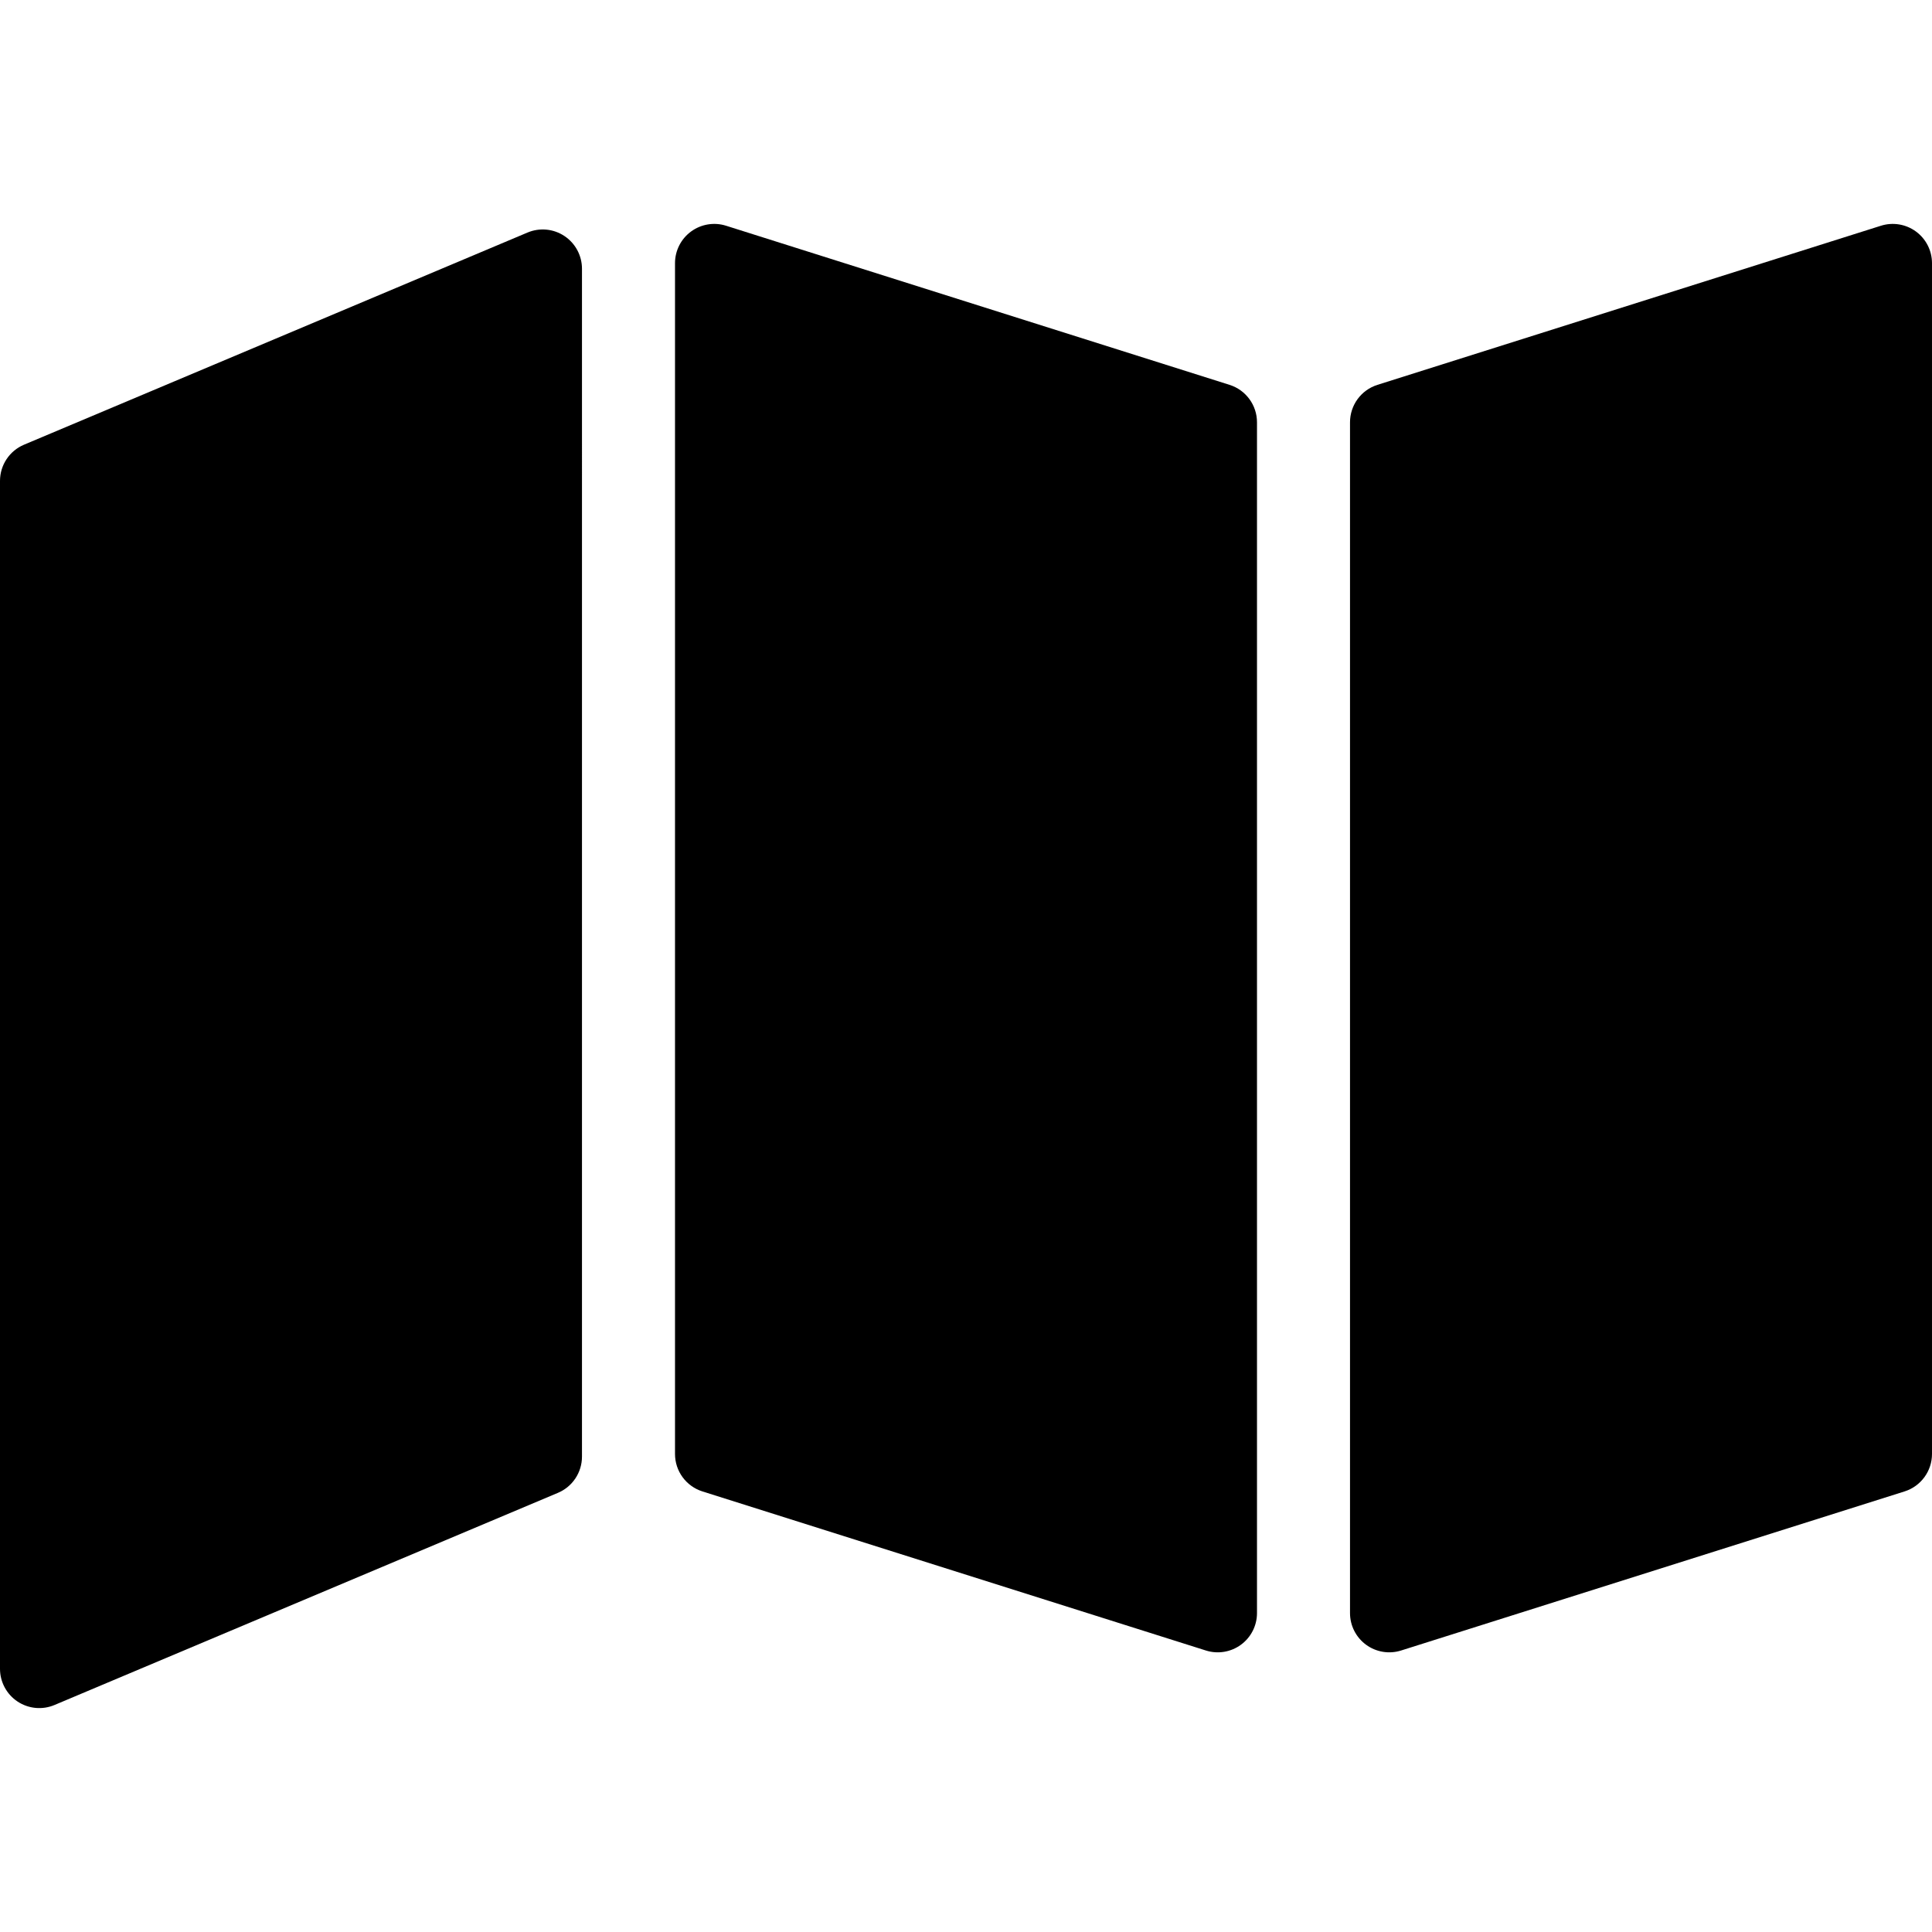
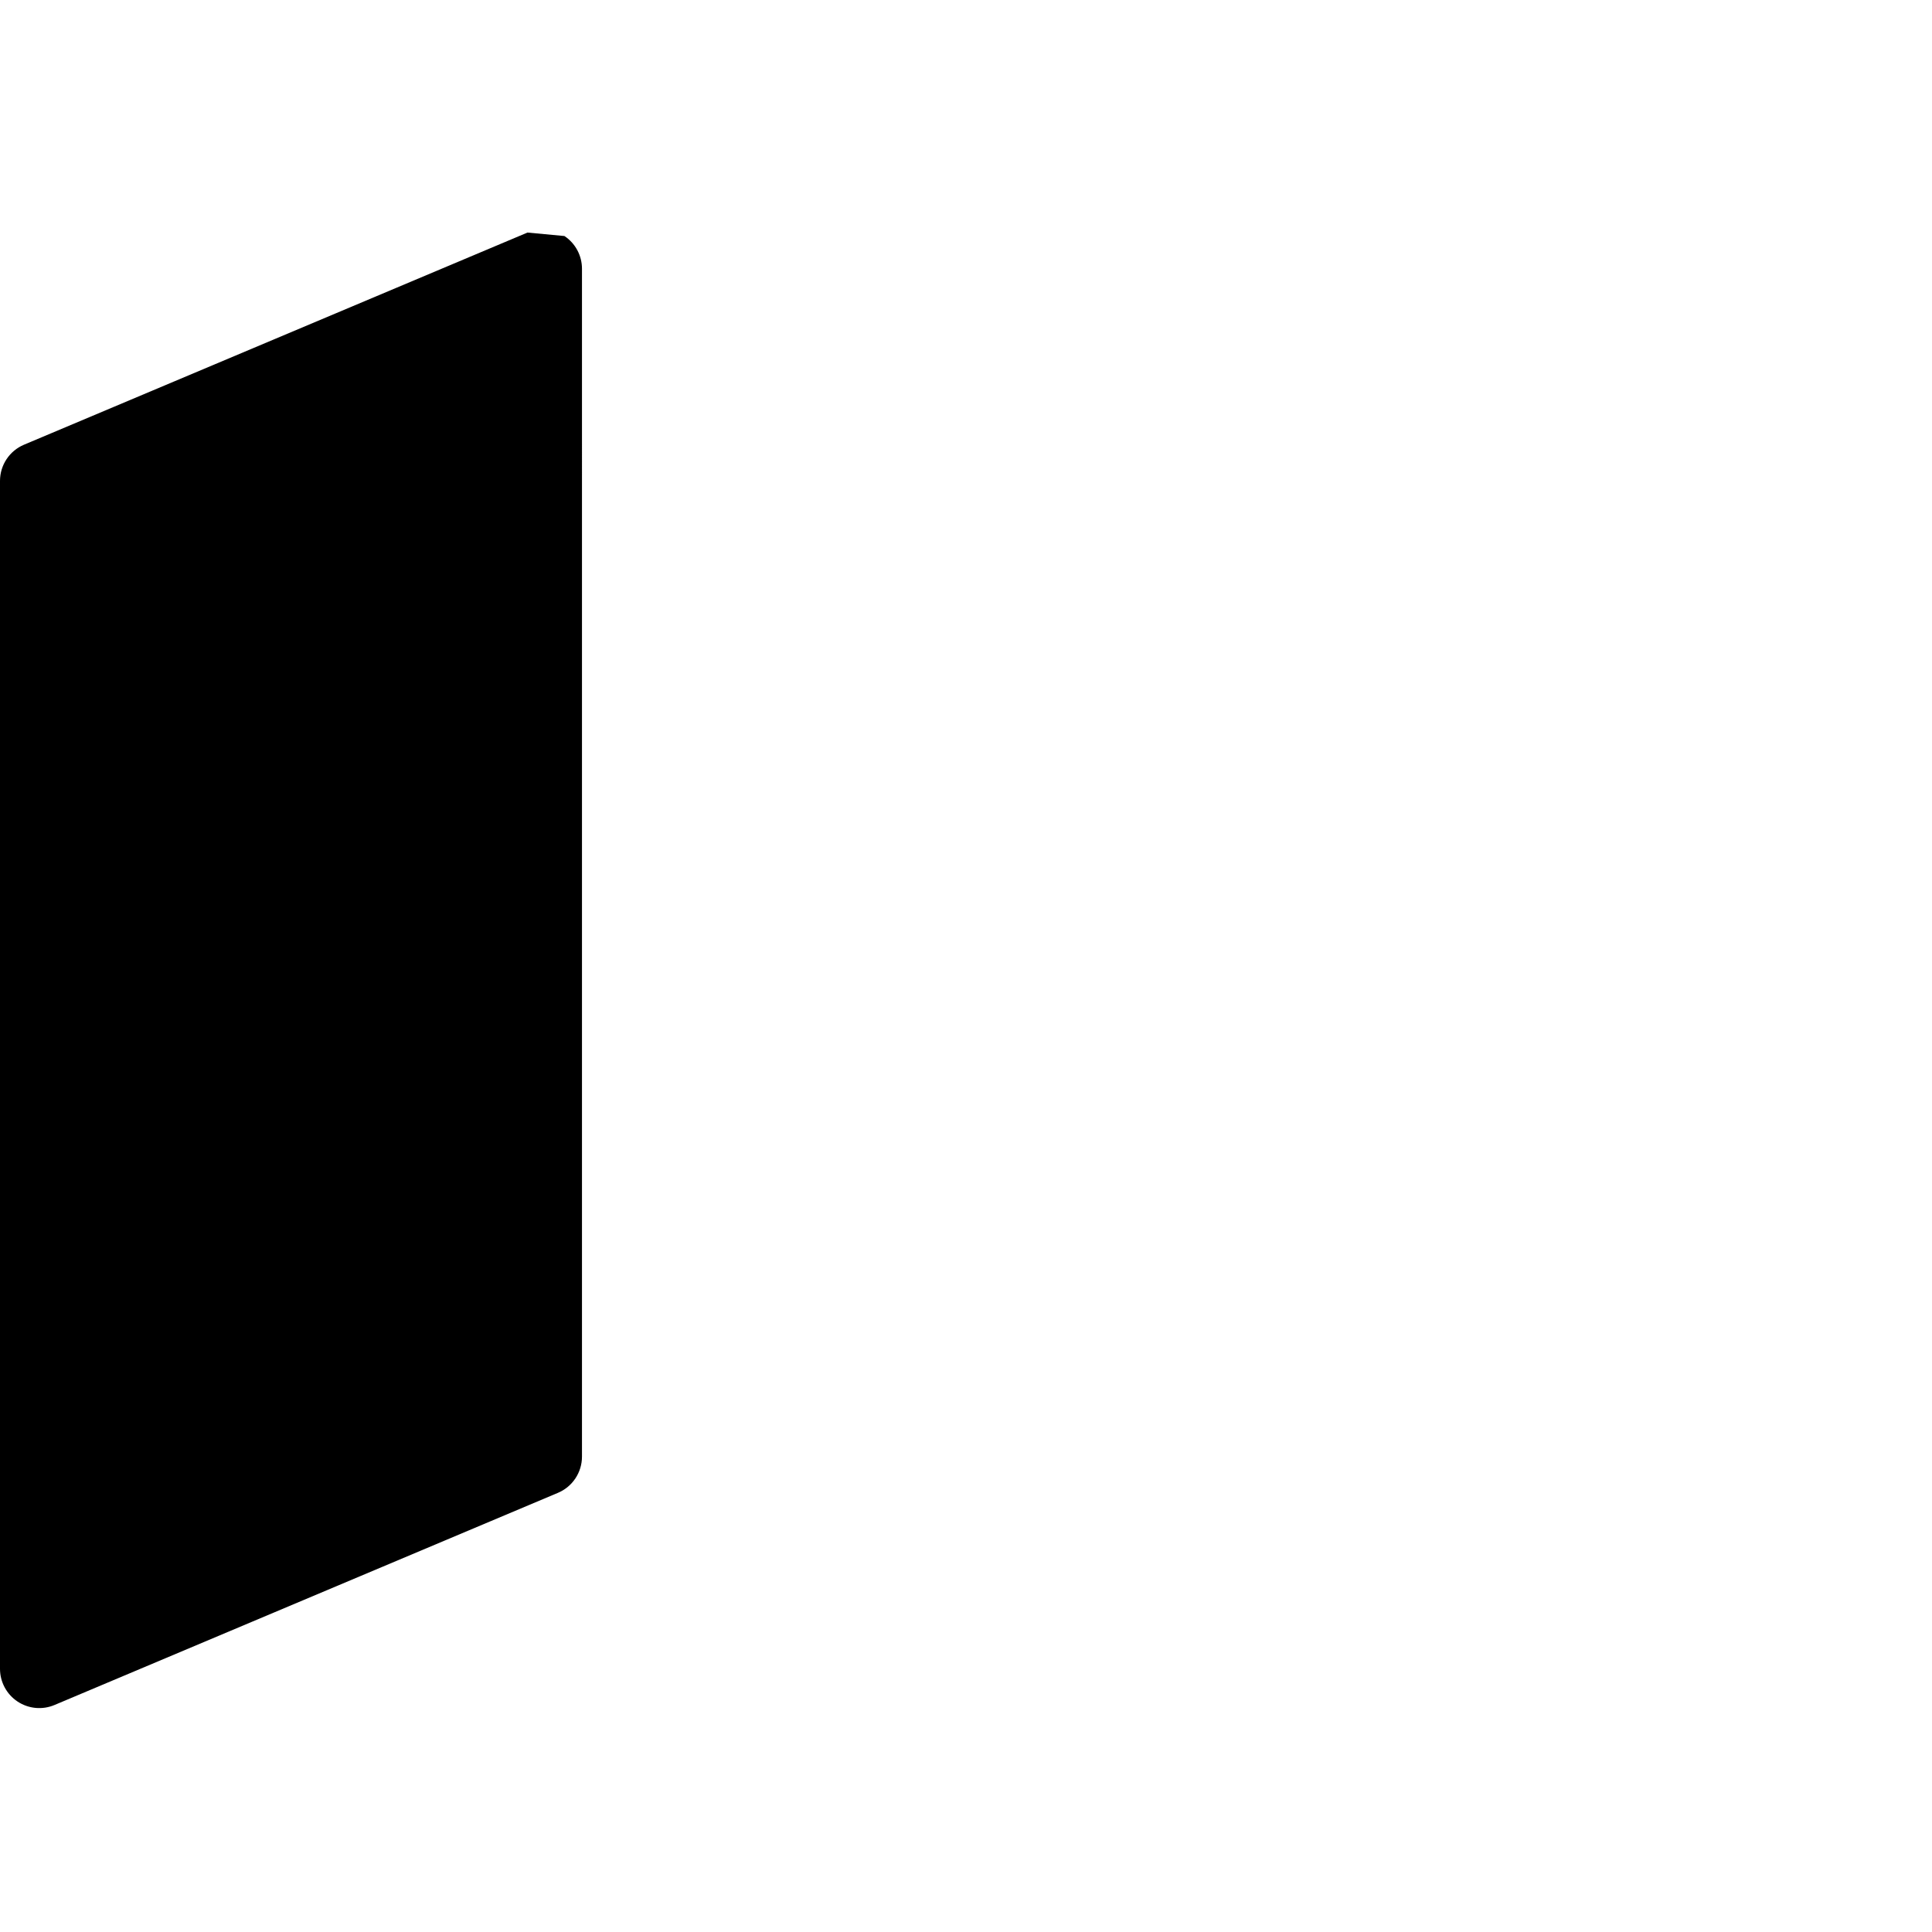
<svg xmlns="http://www.w3.org/2000/svg" fill="#000000" height="800px" width="800px" version="1.1" id="Capa_1" viewBox="0 0 493.149 493.149" xml:space="preserve">
  <g id="XMLID_176_">
-     <path id="XMLID_179_" d="M134.637,59.363L6.133,113.511C2.417,115.076,0,118.72,0,122.749v303.226c0,3.354,1.686,6.493,4.478,8.347   c2.8,1.854,6.34,2.192,9.438,0.883l128.504-54.155c3.717-1.565,6.133-5.209,6.133-9.238V68.594c0-3.354-1.686-6.493-4.479-8.348   C141.275,58.385,137.735,58.056,134.637,59.363z" />
-     <path id="XMLID_178_" d="M313.852,98.236L185.34,57.622c-3.042-0.964-6.365-0.418-8.942,1.468c-2.575,1.886-4.1,4.888-4.1,8.083   v303.956c0,4.375,2.831,8.244,6.997,9.56l128.514,40.607c3.042,0.963,6.365,0.417,8.94-1.469c2.578-1.886,4.103-4.888,4.103-8.082   V107.796C320.852,103.422,318.017,99.553,313.852,98.236z" />
-     <path id="XMLID_177_" d="M489.047,59.091c-2.575-1.886-5.898-2.432-8.94-1.468L351.593,98.236   c-4.166,1.317-6.998,5.186-6.998,9.561v303.948c0,3.194,1.524,6.196,4.1,8.082c2.578,1.886,5.901,2.432,8.943,1.469l128.511-40.607   c4.166-1.316,7-5.185,7-9.56V67.173C493.149,63.979,491.625,60.977,489.047,59.091z" />
+     <path id="XMLID_179_" d="M134.637,59.363L6.133,113.511C2.417,115.076,0,118.72,0,122.749v303.226c0,3.354,1.686,6.493,4.478,8.347   c2.8,1.854,6.34,2.192,9.438,0.883l128.504-54.155c3.717-1.565,6.133-5.209,6.133-9.238V68.594c0-3.354-1.686-6.493-4.479-8.348   z" />
  </g>
</svg>